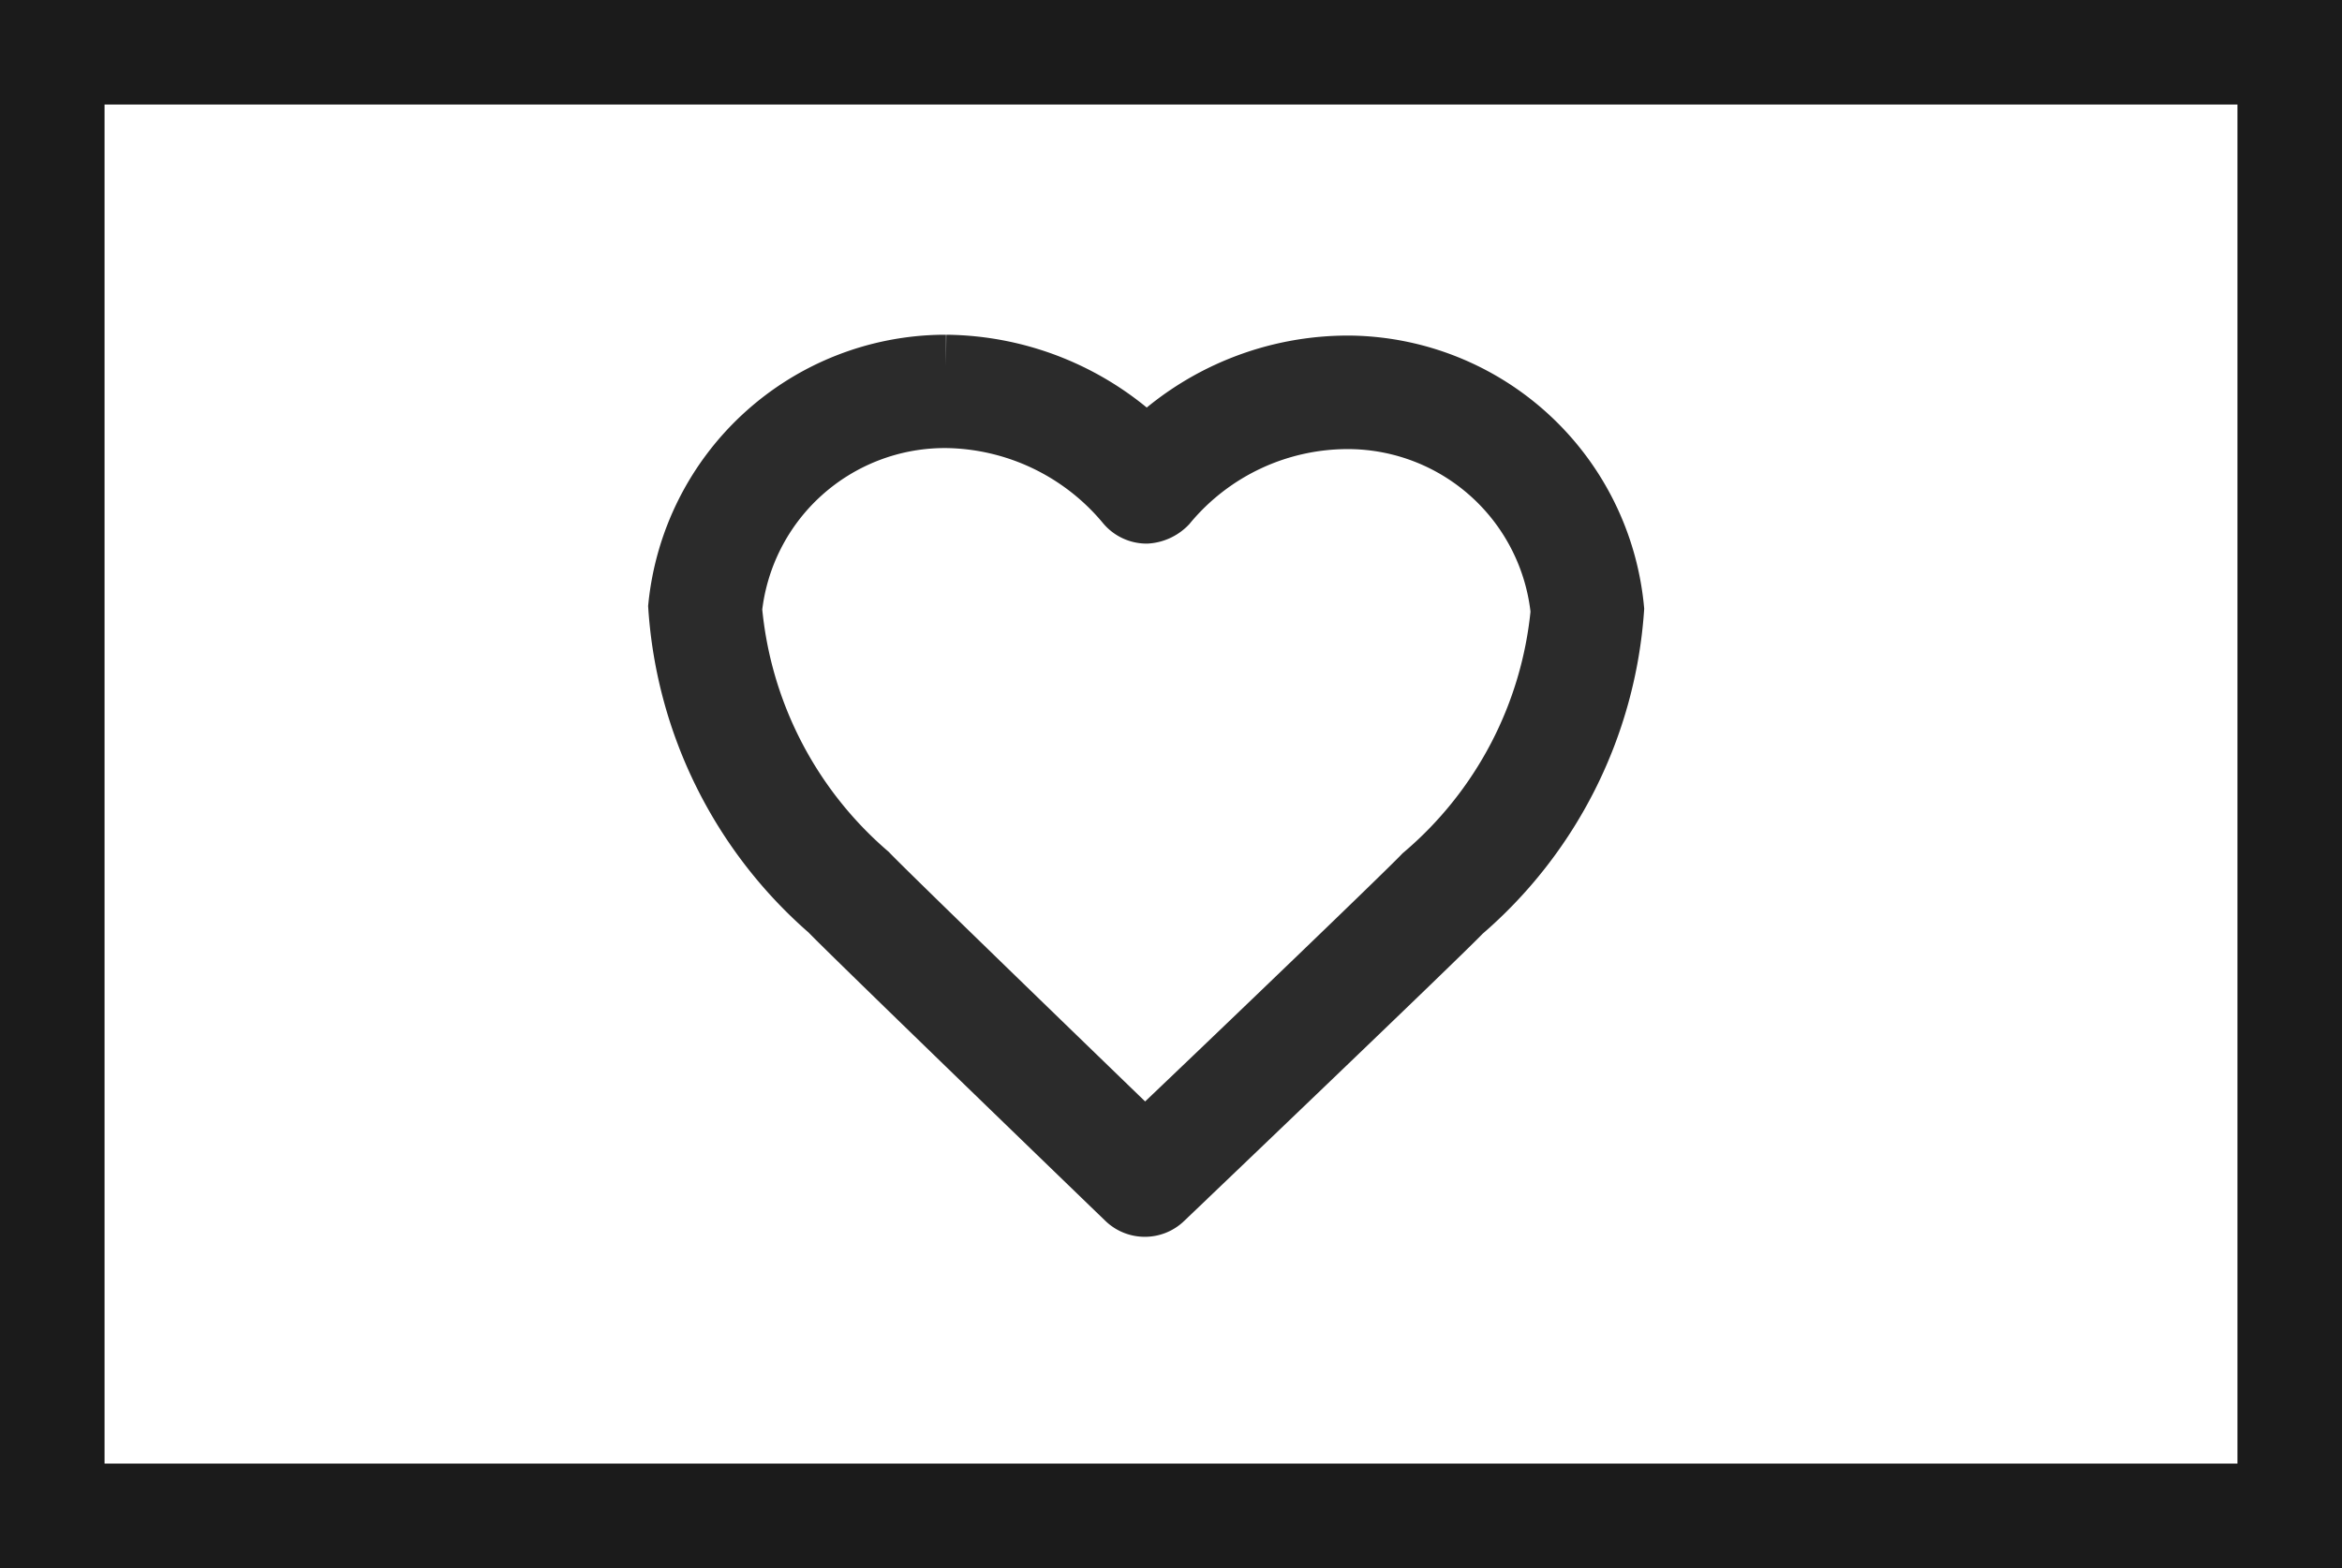
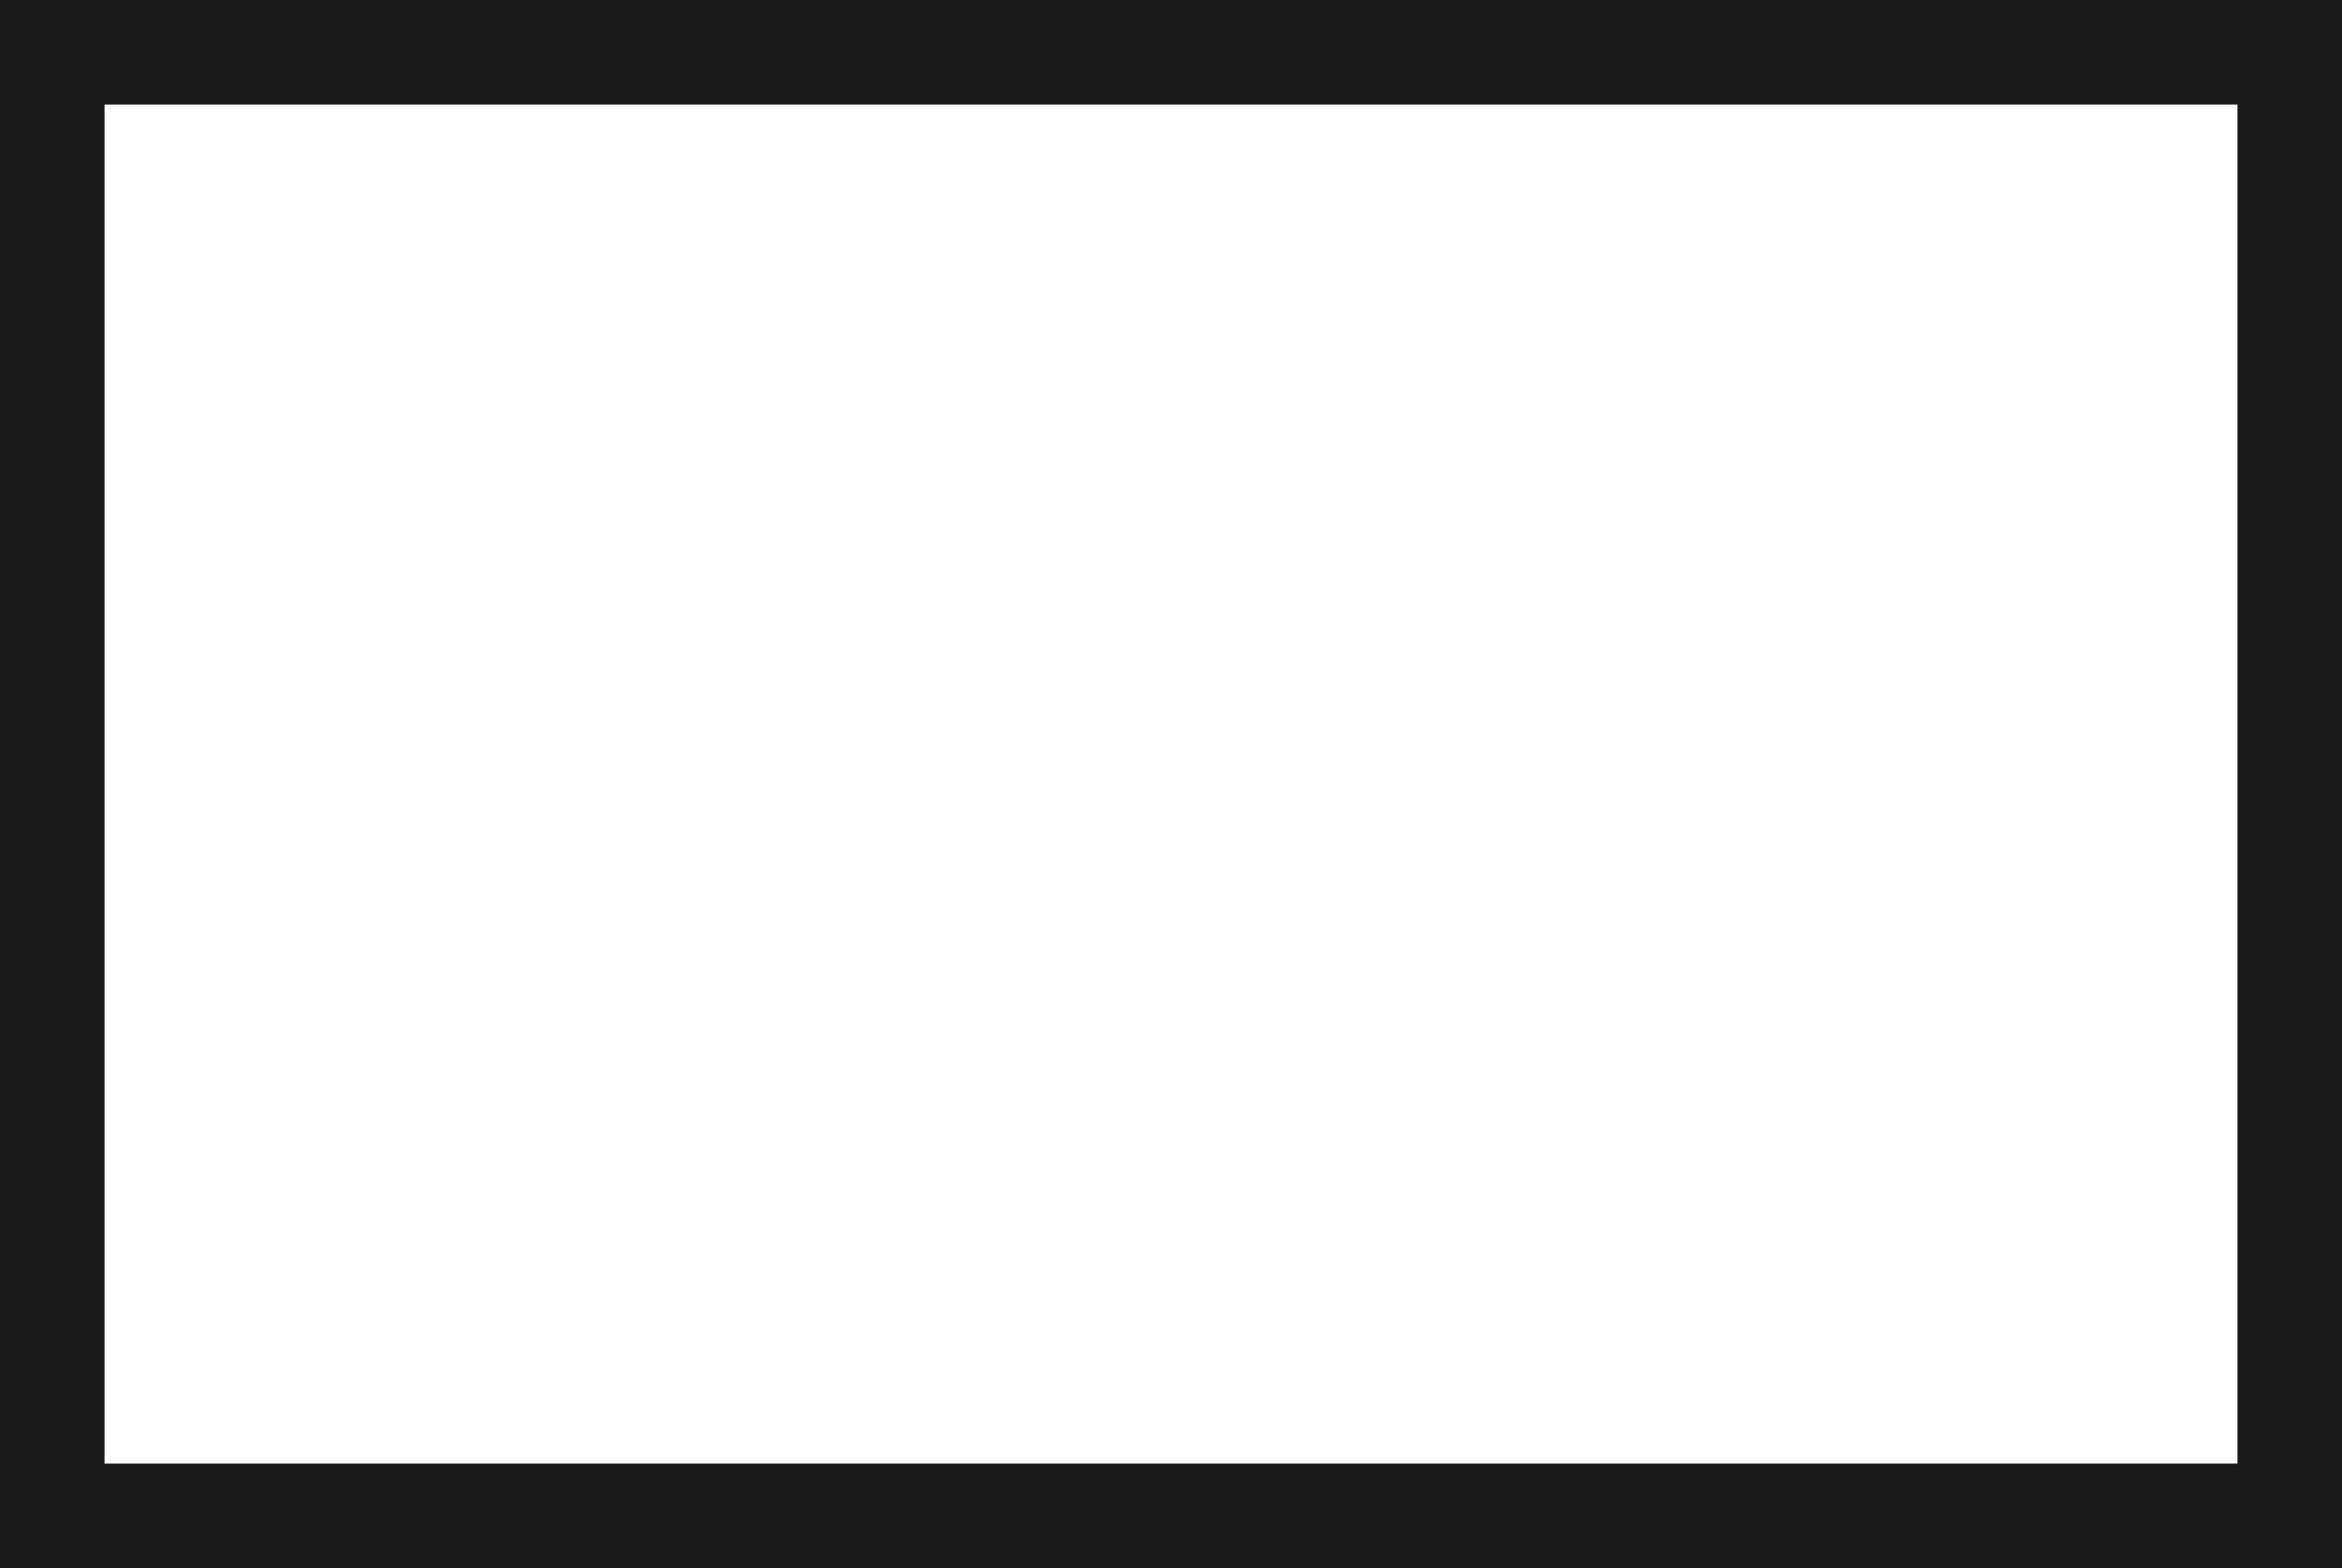
<svg xmlns="http://www.w3.org/2000/svg" width="22.4" height="15" viewBox="0 0 22.4 15">
  <g id="Raggruppa_2558" data-name="Raggruppa 2558" transform="translate(-849 -338)">
    <g id="Rettangolo_809" data-name="Rettangolo 809" transform="translate(849 338)" fill="none" stroke="#1b1b1b" stroke-width="1">
-       <rect width="22.4" height="15" rx="0.5" stroke="none" />
      <rect x="0.5" y="0.5" width="21.4" height="14" fill="none" />
    </g>
    <g id="Raggruppa_2536" data-name="Raggruppa 2536" transform="translate(855.209 340.973)">
      <g id="Raggruppa_2537" data-name="Raggruppa 2537" transform="translate(0 -0.002)">
-         <path id="Tracciato_840" data-name="Tracciato 840" d="M4.45,8.029a.243.243,0,0,1-.169-.068C4.173,7.857,1.643,5.413,1.44,5.2A4.21,4.21,0,0,1,0,2.3,2.558,2.558,0,0,1,2.524,0h.024a2.767,2.767,0,0,1,1.92.8A2.737,2.737,0,0,1,6.419.008,2.559,2.559,0,0,1,8.925,2.324,4.192,4.192,0,0,1,7.474,5.212c-.206.218-2.748,2.646-2.857,2.75a.242.242,0,0,1-.168.067M2.548.484h-.02A2.06,2.06,0,0,0,.489,2.325a3.8,3.8,0,0,0,1.305,2.54c.147.156,1.716,1.675,2.657,2.585.947-.9,2.523-2.415,2.67-2.571h0A3.782,3.782,0,0,0,8.44,2.347,2.06,2.06,0,0,0,6.412.494a2.26,2.26,0,0,0-1.761.818.286.286,0,0,1-.186.086A.243.243,0,0,1,4.28,1.31,2.285,2.285,0,0,0,2.548.484" transform="translate(0.291 0.531)" fill="#2b2b2b" stroke="#2b2b2b" stroke-width="0.6" />
-       </g>
+         </g>
    </g>
  </g>
</svg>